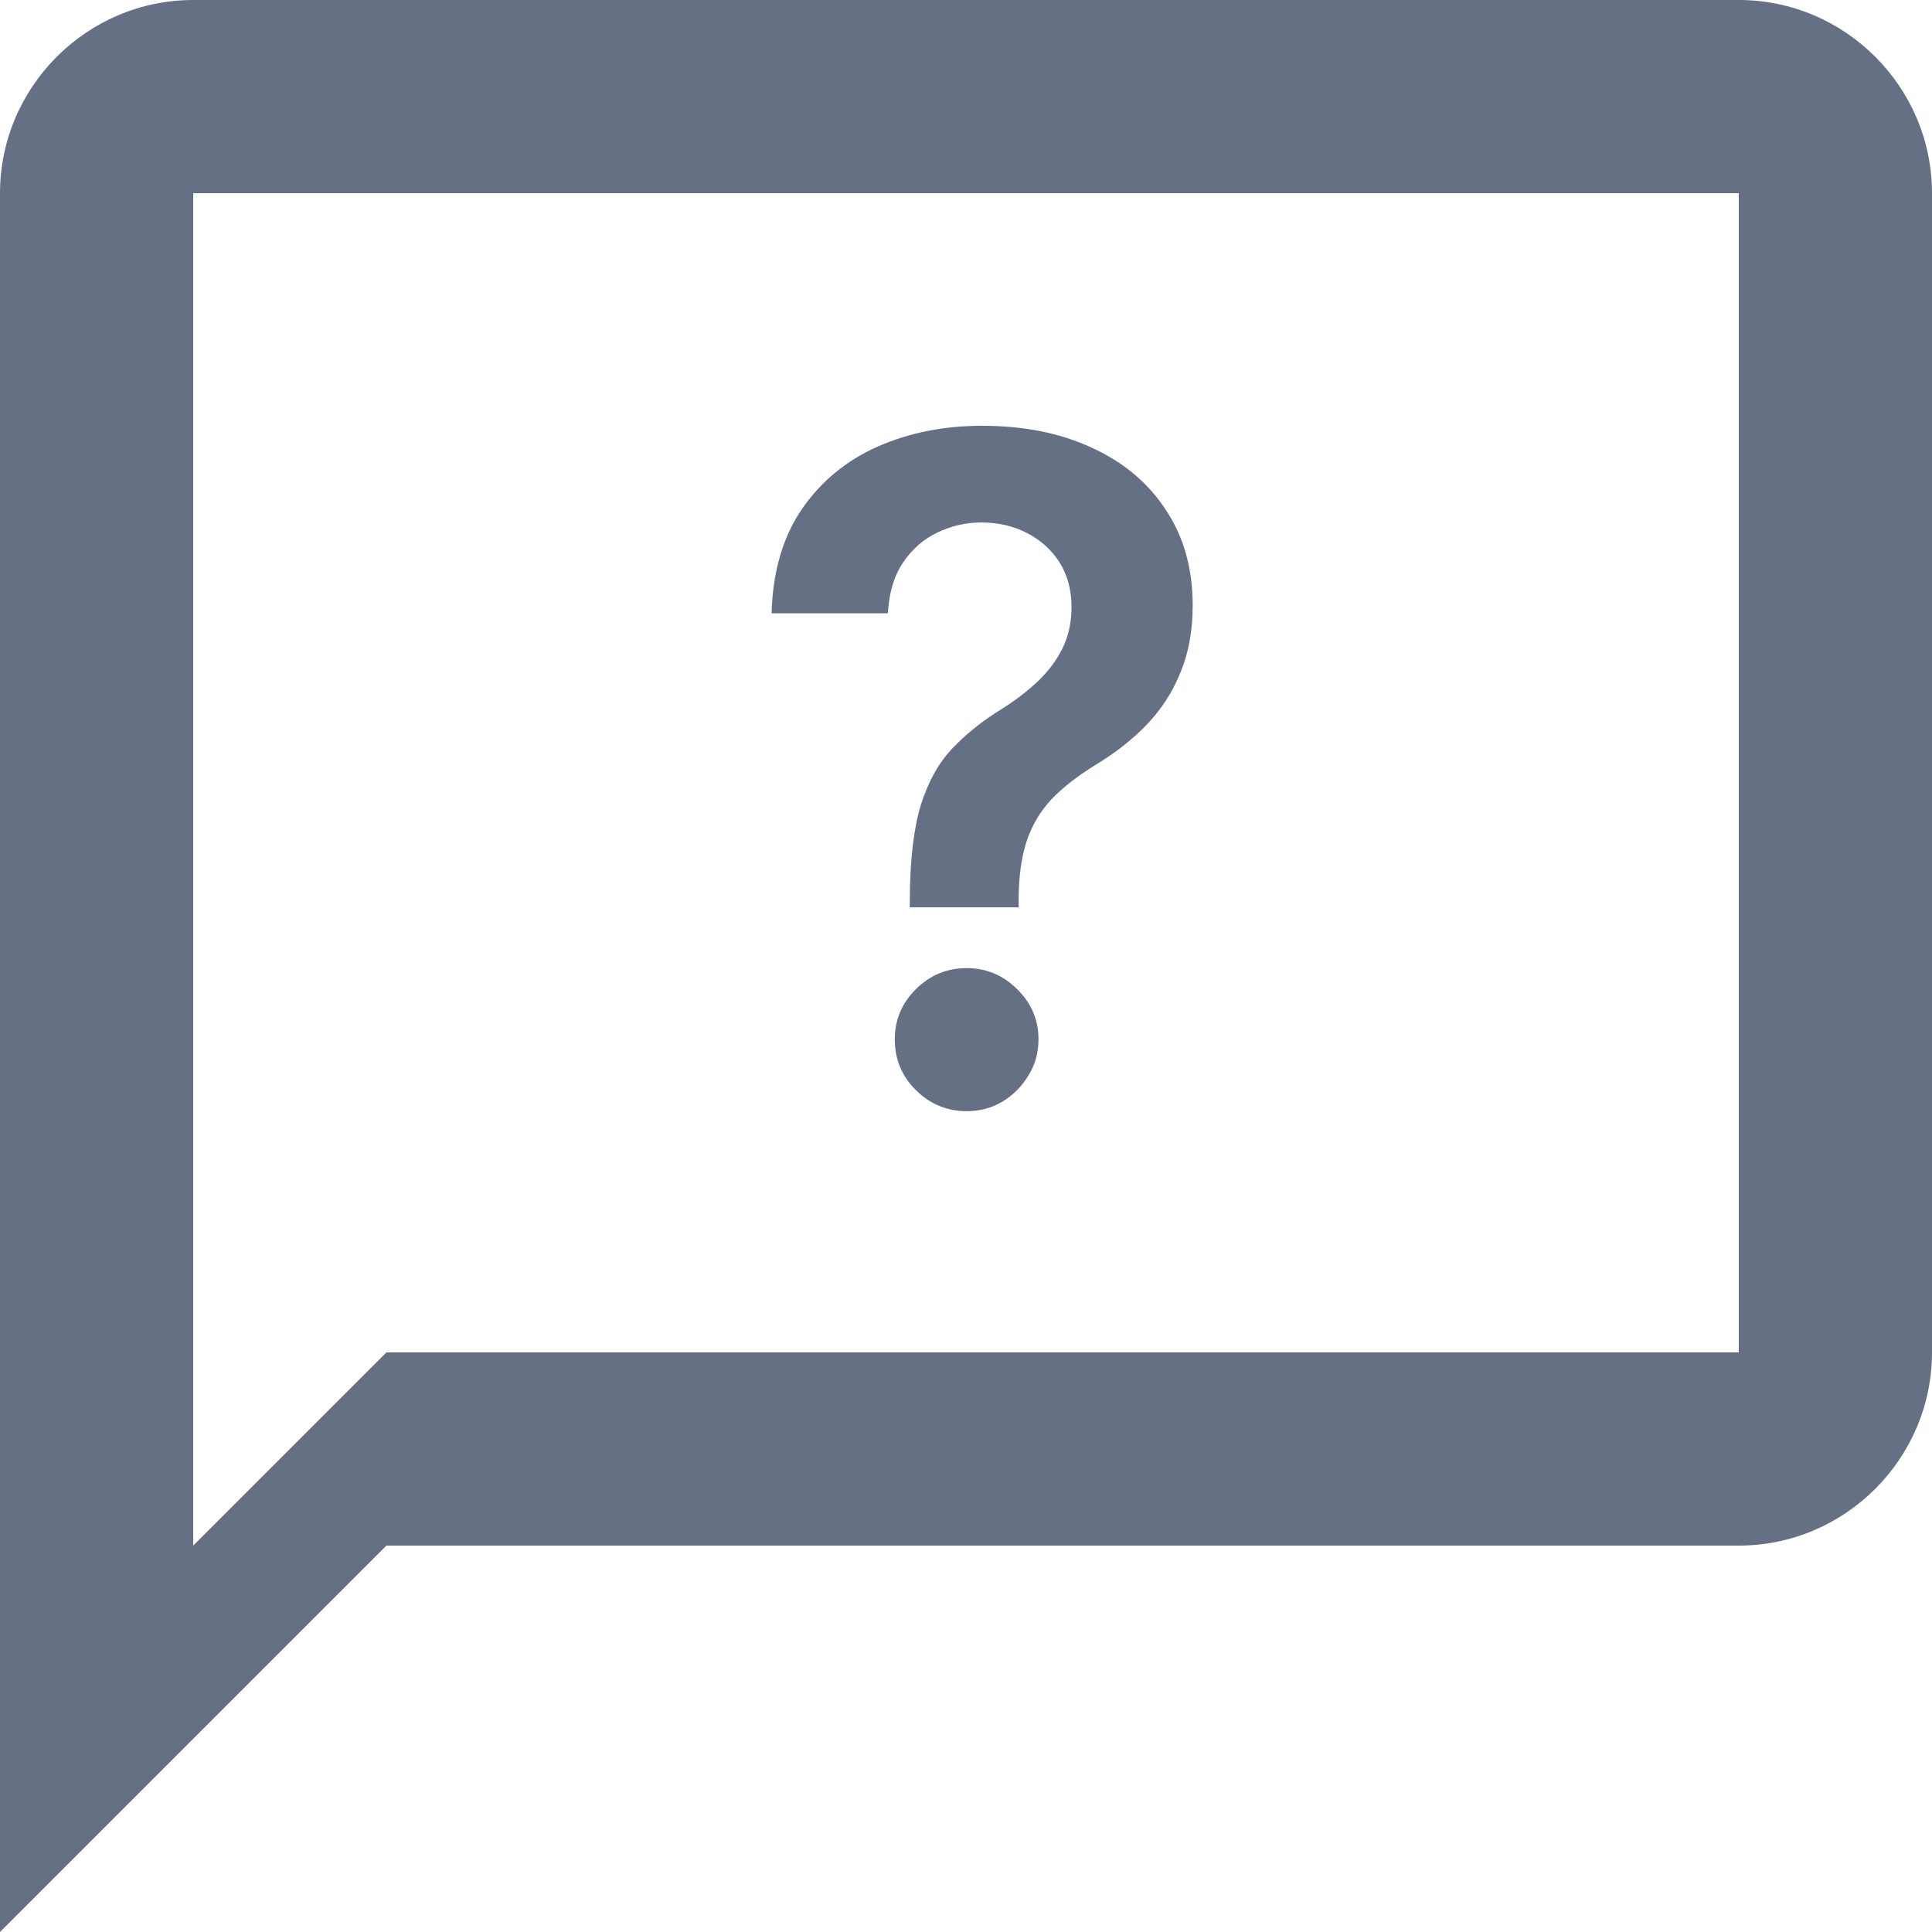
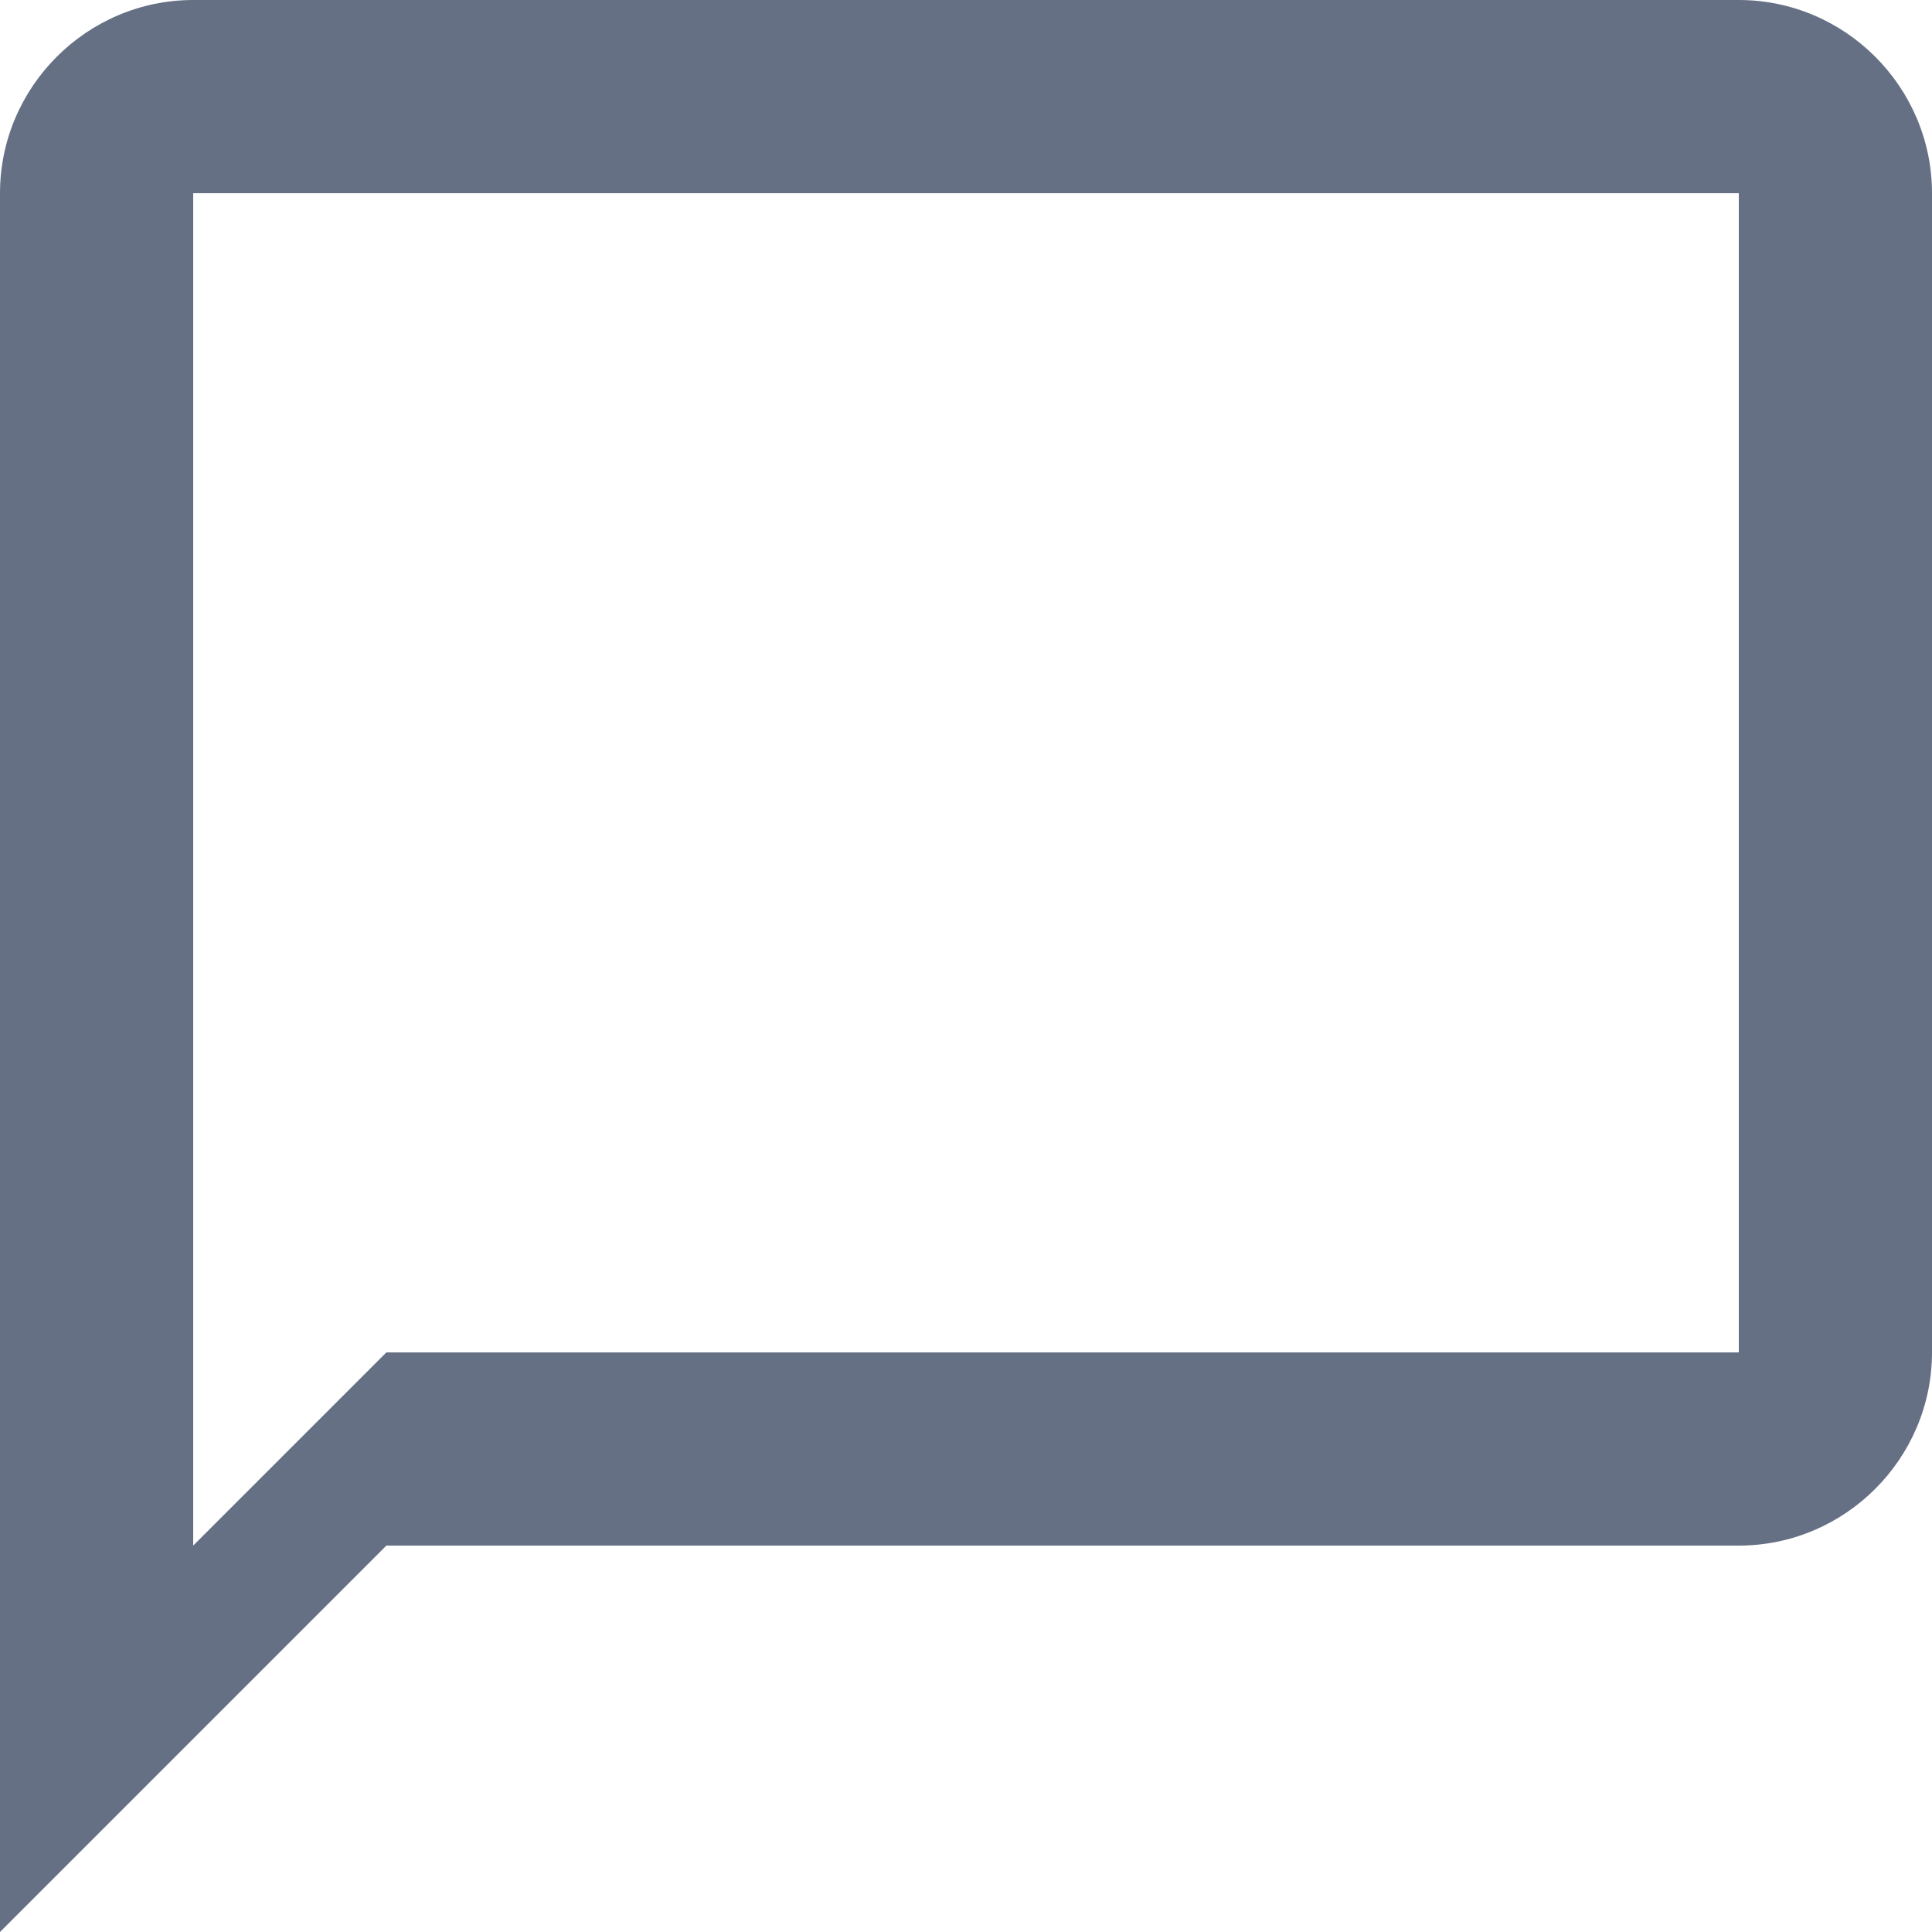
<svg xmlns="http://www.w3.org/2000/svg" width="21" height="21" viewBox="0 0 21 21" fill="none">
  <path d="M18.9 0H2.1C0.945 0 0 0.945 0 2.1V21L4.2 16.8H18.9C20.055 16.8 21 15.855 21 14.7V2.1C21 0.945 20.055 0 18.9 0ZM18.9 14.7H4.2L2.1 16.8V2.1H18.9V14.7Z" fill="#667085" />
-   <path d="M9.889 9.862V9.77C9.892 9.341 9.932 9 10.01 8.747C10.09 8.494 10.204 8.29 10.351 8.136C10.498 7.98 10.676 7.837 10.887 7.707C11.031 7.617 11.161 7.518 11.274 7.412C11.39 7.303 11.481 7.182 11.548 7.05C11.614 6.915 11.647 6.764 11.647 6.599C11.647 6.412 11.603 6.25 11.516 6.112C11.428 5.975 11.31 5.868 11.161 5.793C11.014 5.717 10.849 5.679 10.667 5.679C10.499 5.679 10.339 5.716 10.188 5.789C10.038 5.86 9.914 5.969 9.815 6.116C9.718 6.26 9.663 6.444 9.651 6.666H8.387C8.399 6.216 8.508 5.84 8.714 5.537C8.922 5.234 9.197 5.007 9.538 4.855C9.881 4.704 10.26 4.628 10.674 4.628C11.126 4.628 11.524 4.707 11.867 4.866C12.213 5.024 12.482 5.25 12.673 5.544C12.867 5.835 12.964 6.181 12.964 6.581C12.964 6.851 12.921 7.092 12.833 7.305C12.748 7.518 12.626 7.708 12.467 7.874C12.309 8.039 12.12 8.187 11.903 8.317C11.711 8.436 11.553 8.559 11.43 8.687C11.31 8.815 11.22 8.965 11.161 9.138C11.104 9.308 11.074 9.519 11.072 9.77V9.862H9.889ZM10.507 12.078C10.294 12.078 10.111 12.002 9.957 11.851C9.803 11.699 9.726 11.515 9.726 11.297C9.726 11.084 9.803 10.902 9.957 10.75C10.111 10.598 10.294 10.523 10.507 10.523C10.718 10.523 10.9 10.598 11.054 10.75C11.21 10.902 11.288 11.084 11.288 11.297C11.288 11.441 11.252 11.573 11.178 11.691C11.107 11.809 11.012 11.904 10.894 11.975C10.778 12.044 10.649 12.078 10.507 12.078Z" fill="#667085" />
</svg>